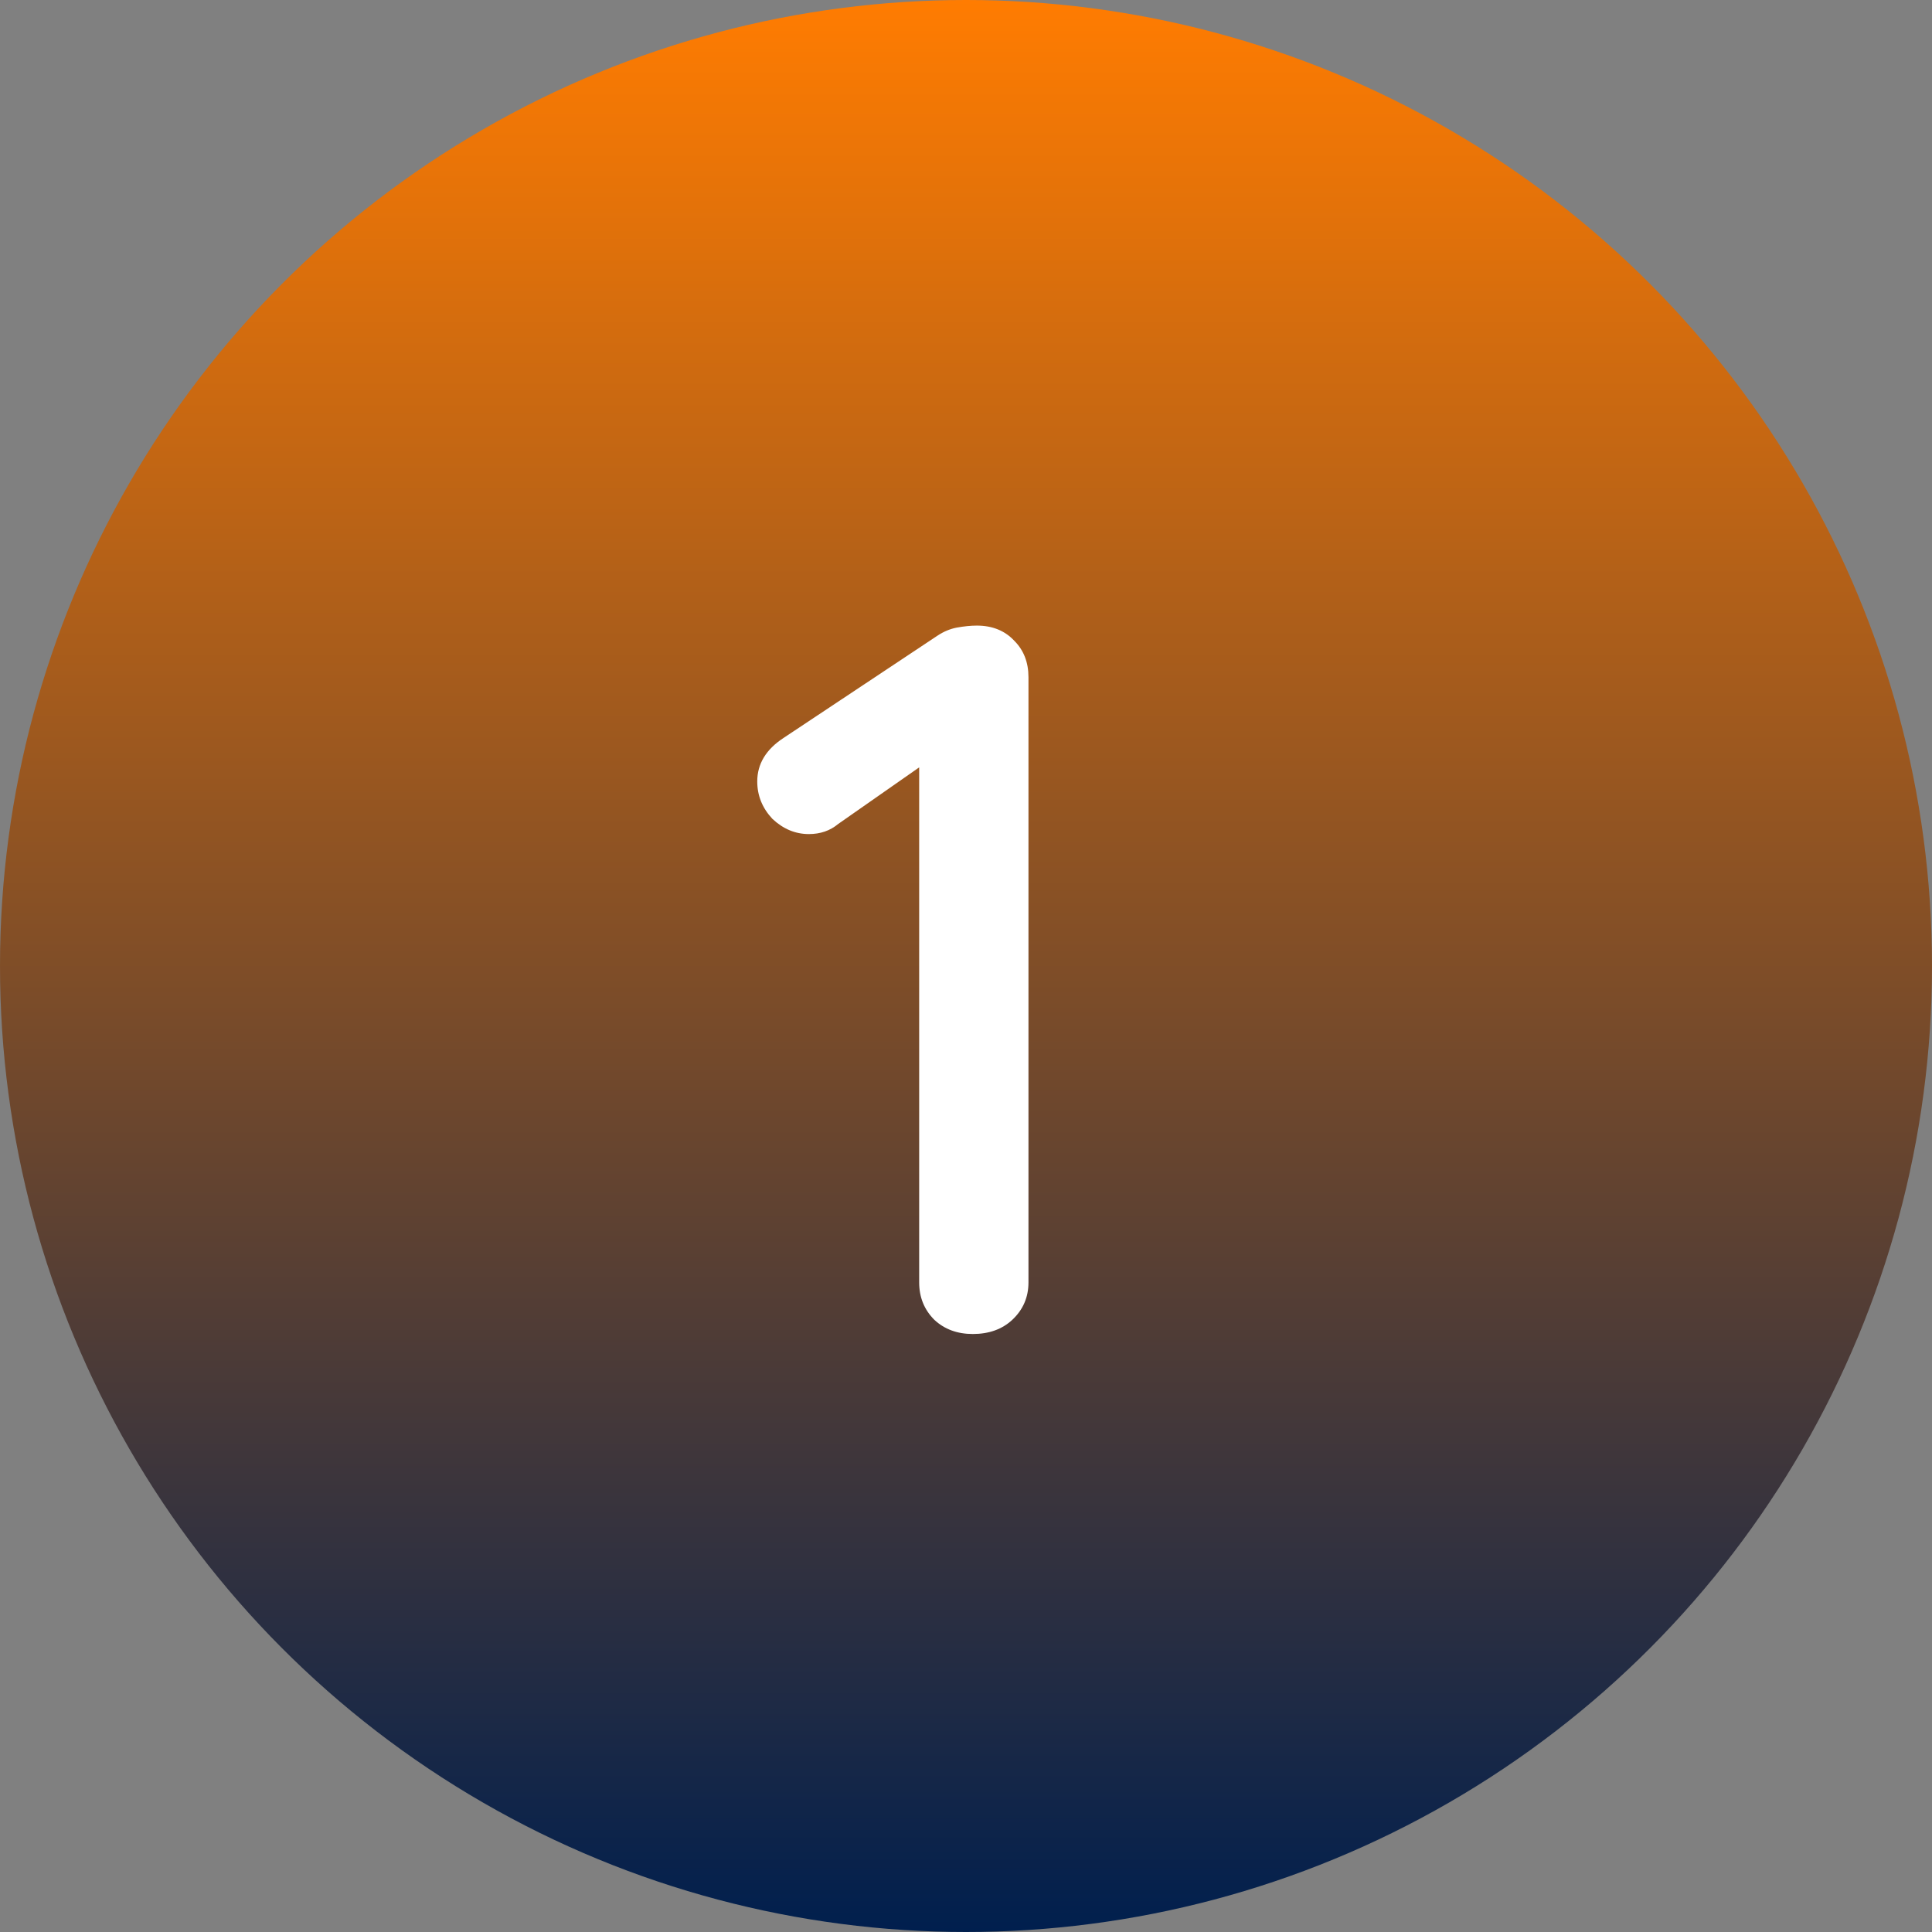
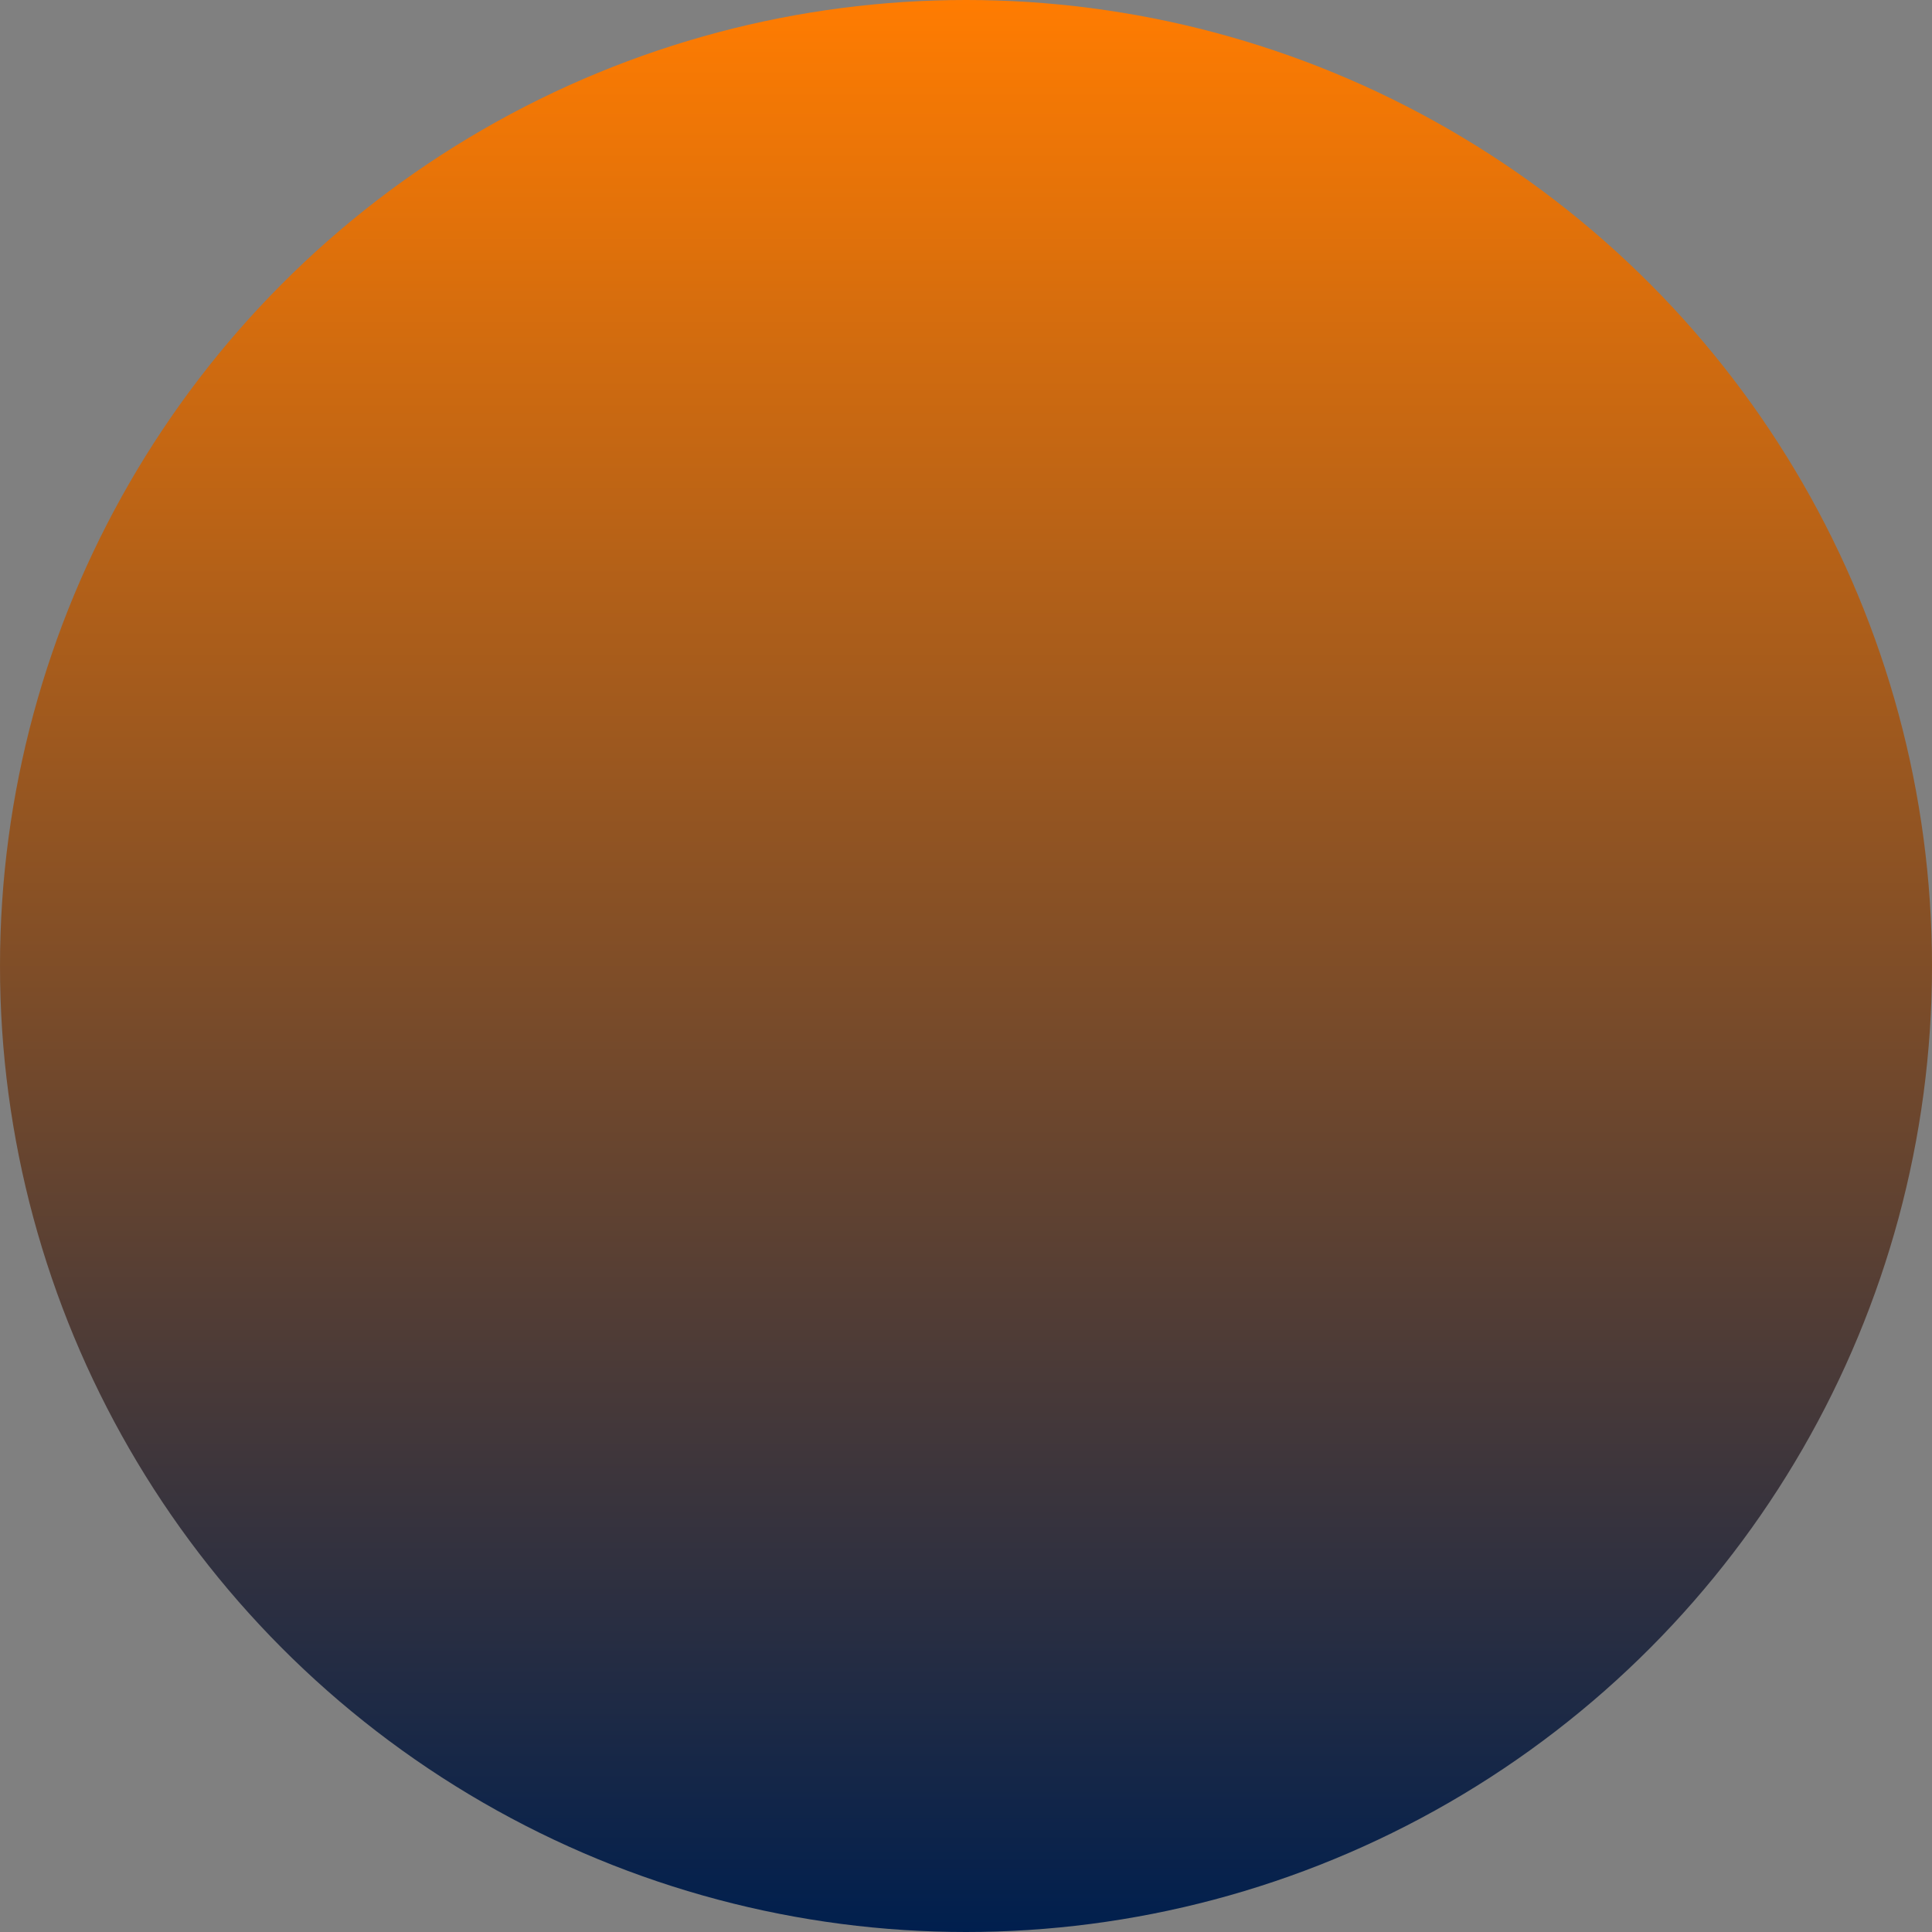
<svg xmlns="http://www.w3.org/2000/svg" width="42" height="42" viewBox="0 0 42 42" fill="none">
  <rect x="0" y="0" width="42" height="42" fill="#808080" stroke="none" />
  <circle cx="21" cy="21" r="21" fill="url(#paint0_linear_182_798)" />
-   <path d="M21.148 29C20.811 29 20.532 28.897 20.312 28.692C20.092 28.472 19.982 28.201 19.982 27.878V16.086L20.268 16.482L18.222 17.912C18.046 18.059 17.833 18.132 17.584 18.132C17.291 18.132 17.027 18.022 16.792 17.802C16.572 17.567 16.462 17.296 16.462 16.988C16.462 16.607 16.653 16.291 17.034 16.042L20.378 13.82C20.51 13.732 20.649 13.673 20.796 13.644C20.957 13.615 21.104 13.6 21.236 13.6C21.573 13.6 21.845 13.71 22.05 13.93C22.255 14.135 22.358 14.399 22.358 14.722V27.878C22.358 28.201 22.241 28.472 22.006 28.692C21.786 28.897 21.5 29 21.148 29Z" fill="white" />
  <defs>
    <linearGradient id="paint0_linear_182_798" x1="21" y1="0" x2="21" y2="42" gradientUnits="userSpaceOnUse">
      <stop stop-color="#FF7C01" />
      <stop offset="1" stop-color="#001F4E" />
    </linearGradient>
  </defs>
</svg>